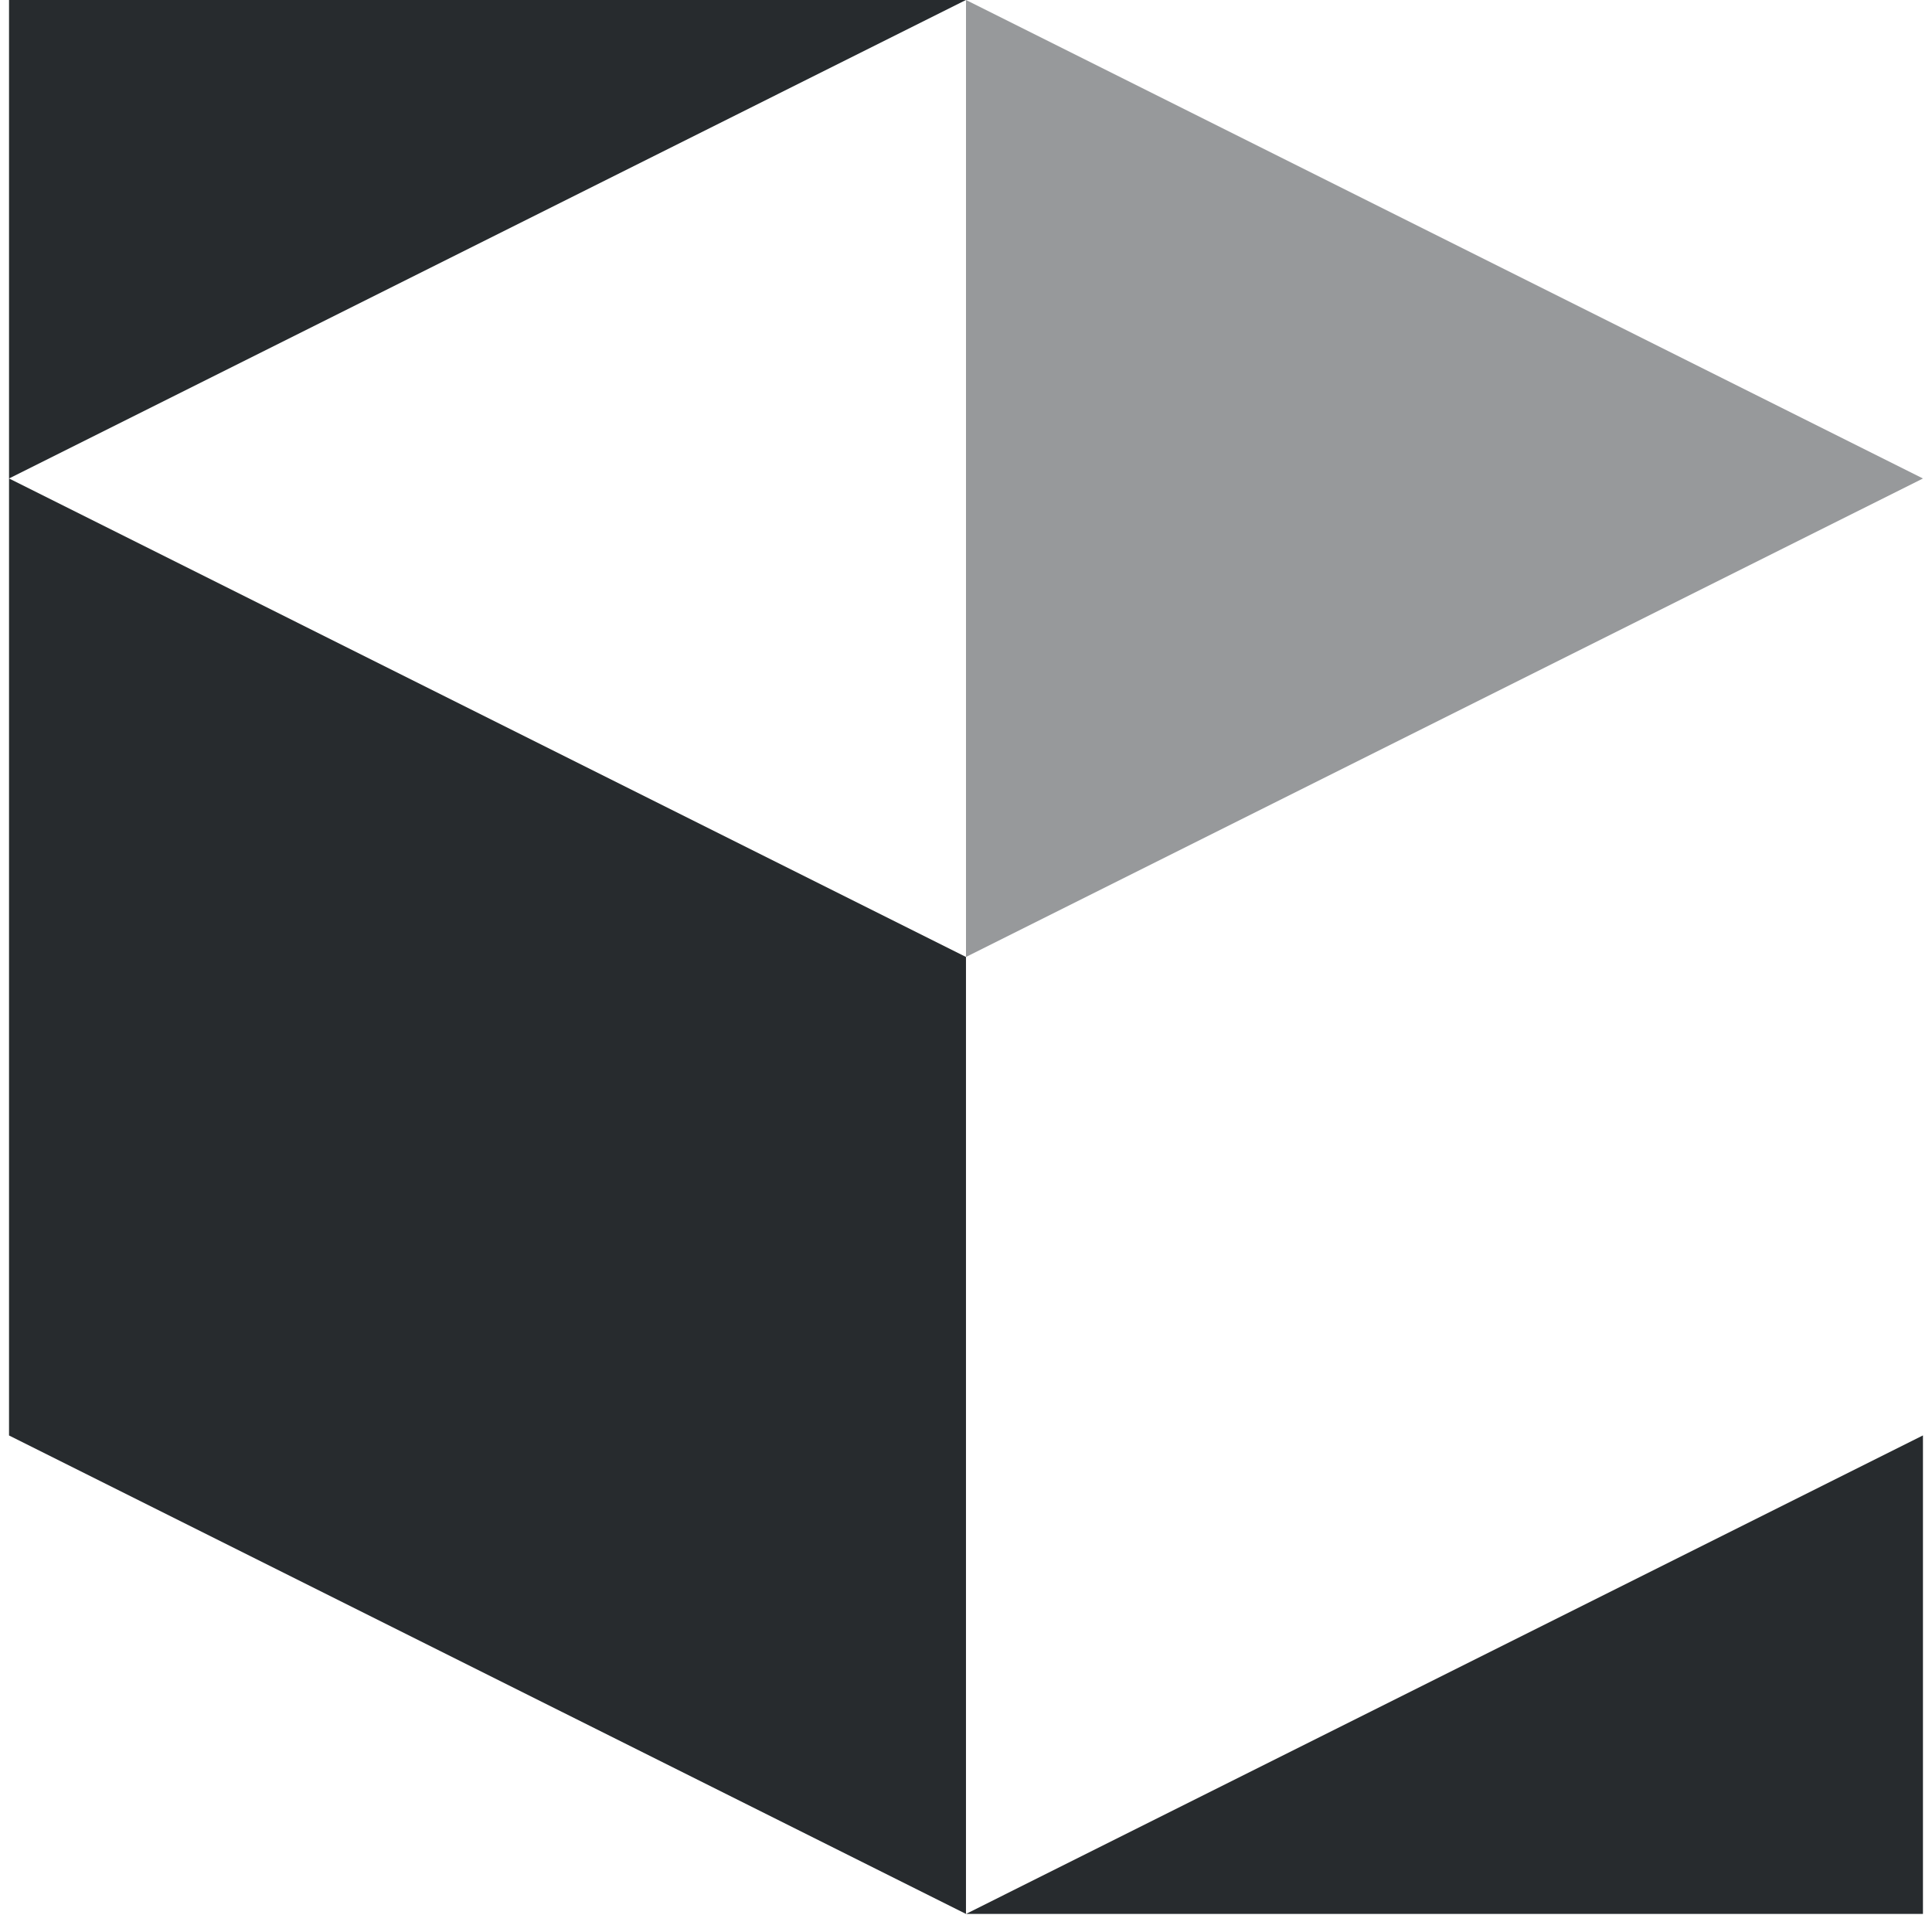
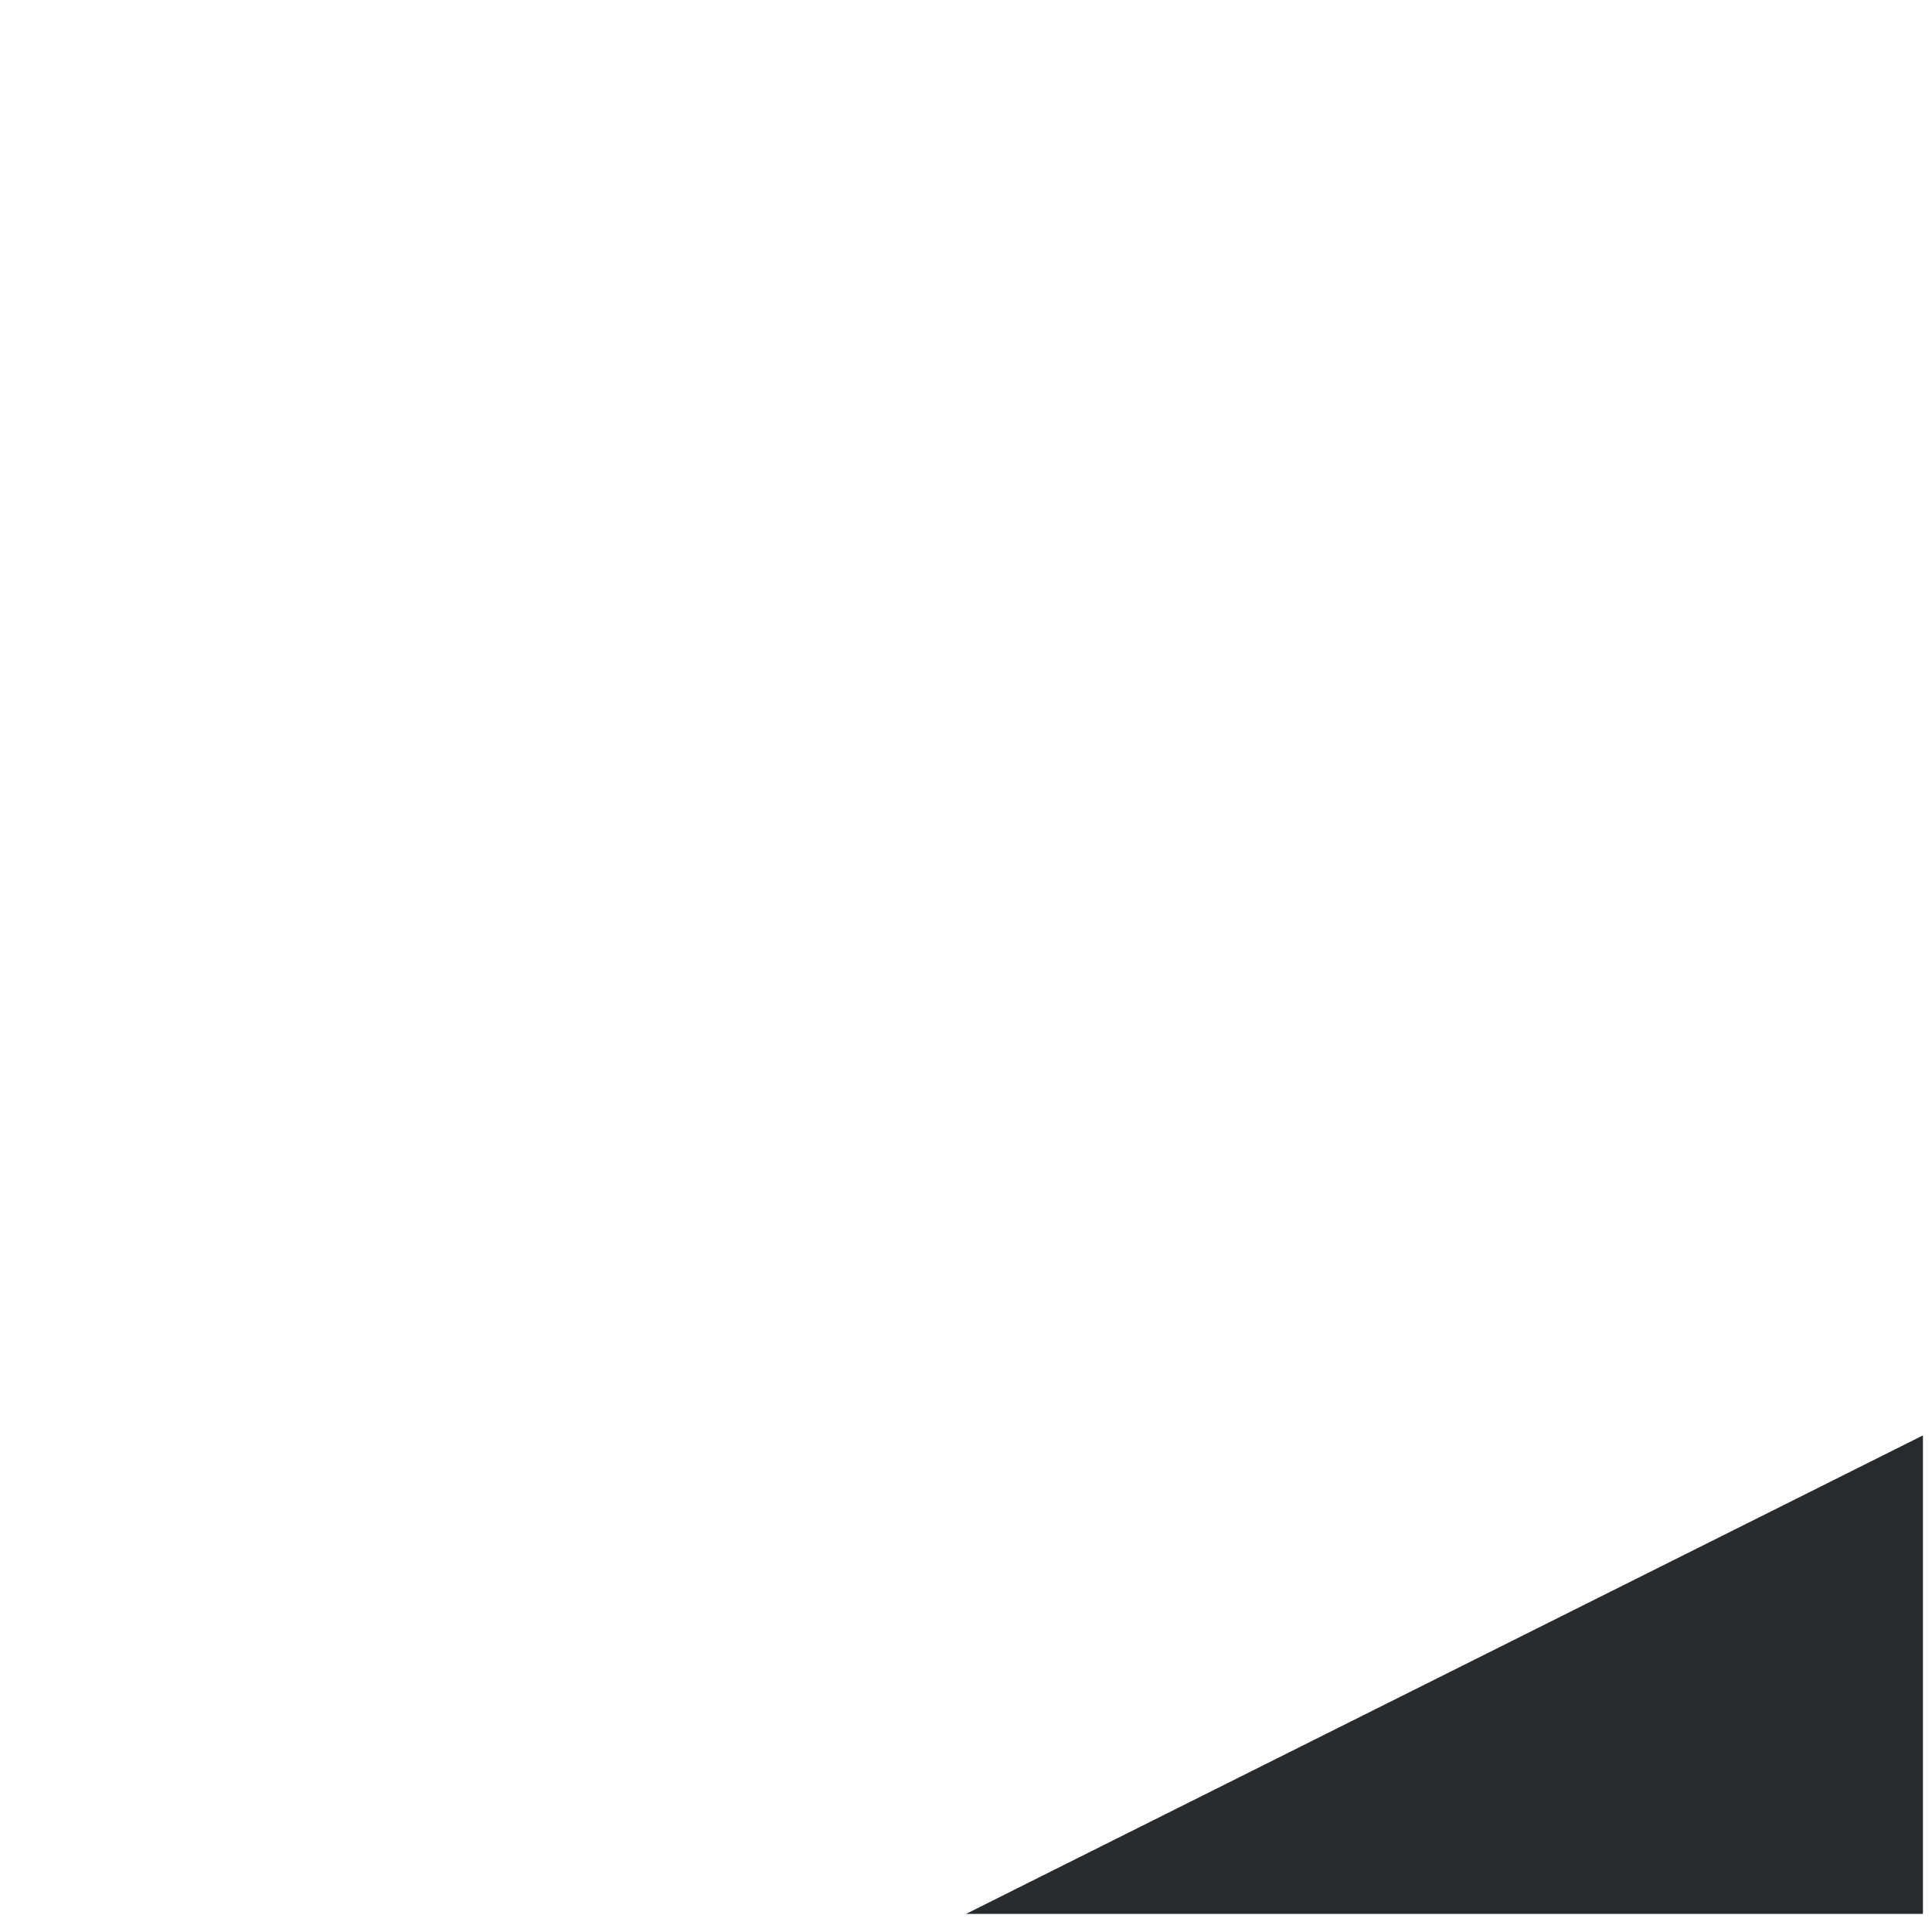
<svg xmlns="http://www.w3.org/2000/svg" fill="none" viewBox="0 0 92 92" height="92" width="92">
-   <path fill="#272B2E" d="M45.999 45.57V91.139L0.43 68.356V22.784L45.999 45.57Z" />
  <path fill="#272B2E" d="M91.569 91.139H46L91.569 68.353V91.139Z" />
-   <path fill="#272B2E" d="M45.999 -0.001H0.43V22.785L45.999 -0.001Z" />
-   <path fill="#272B2E" d="M46 -0.001V45.569L91.569 22.785L46 -0.001Z" opacity="0.48" />
</svg>